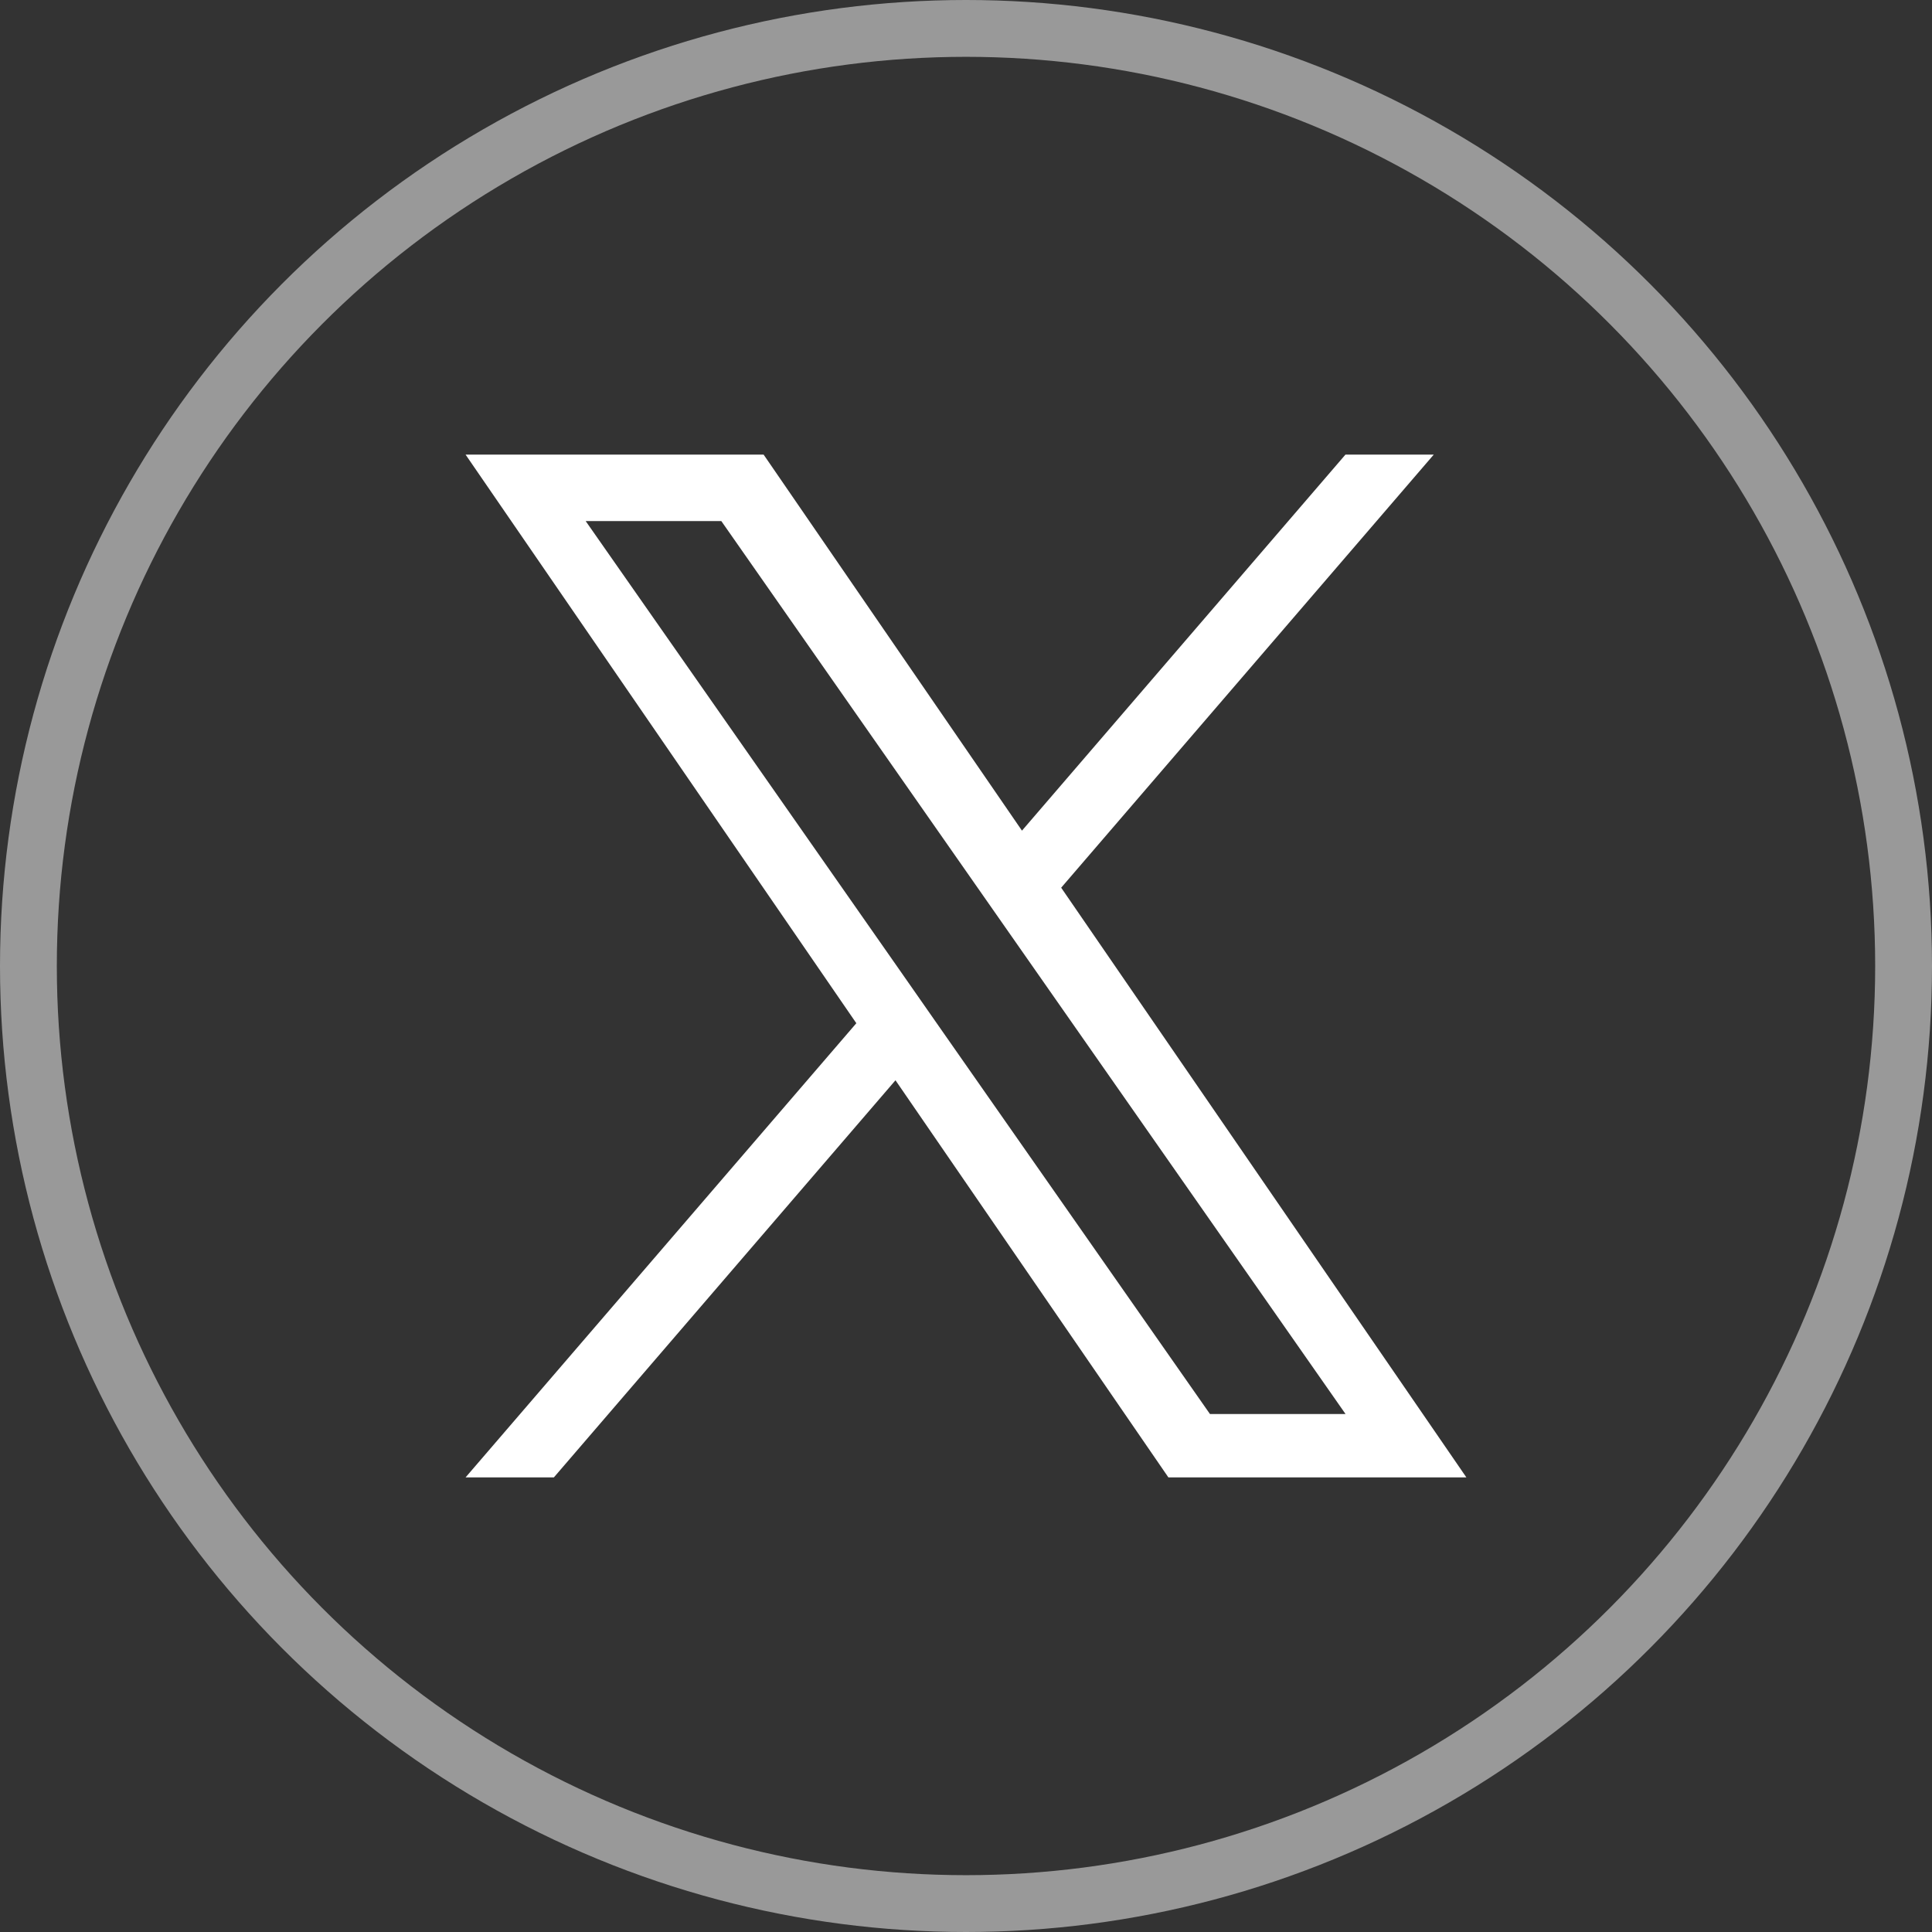
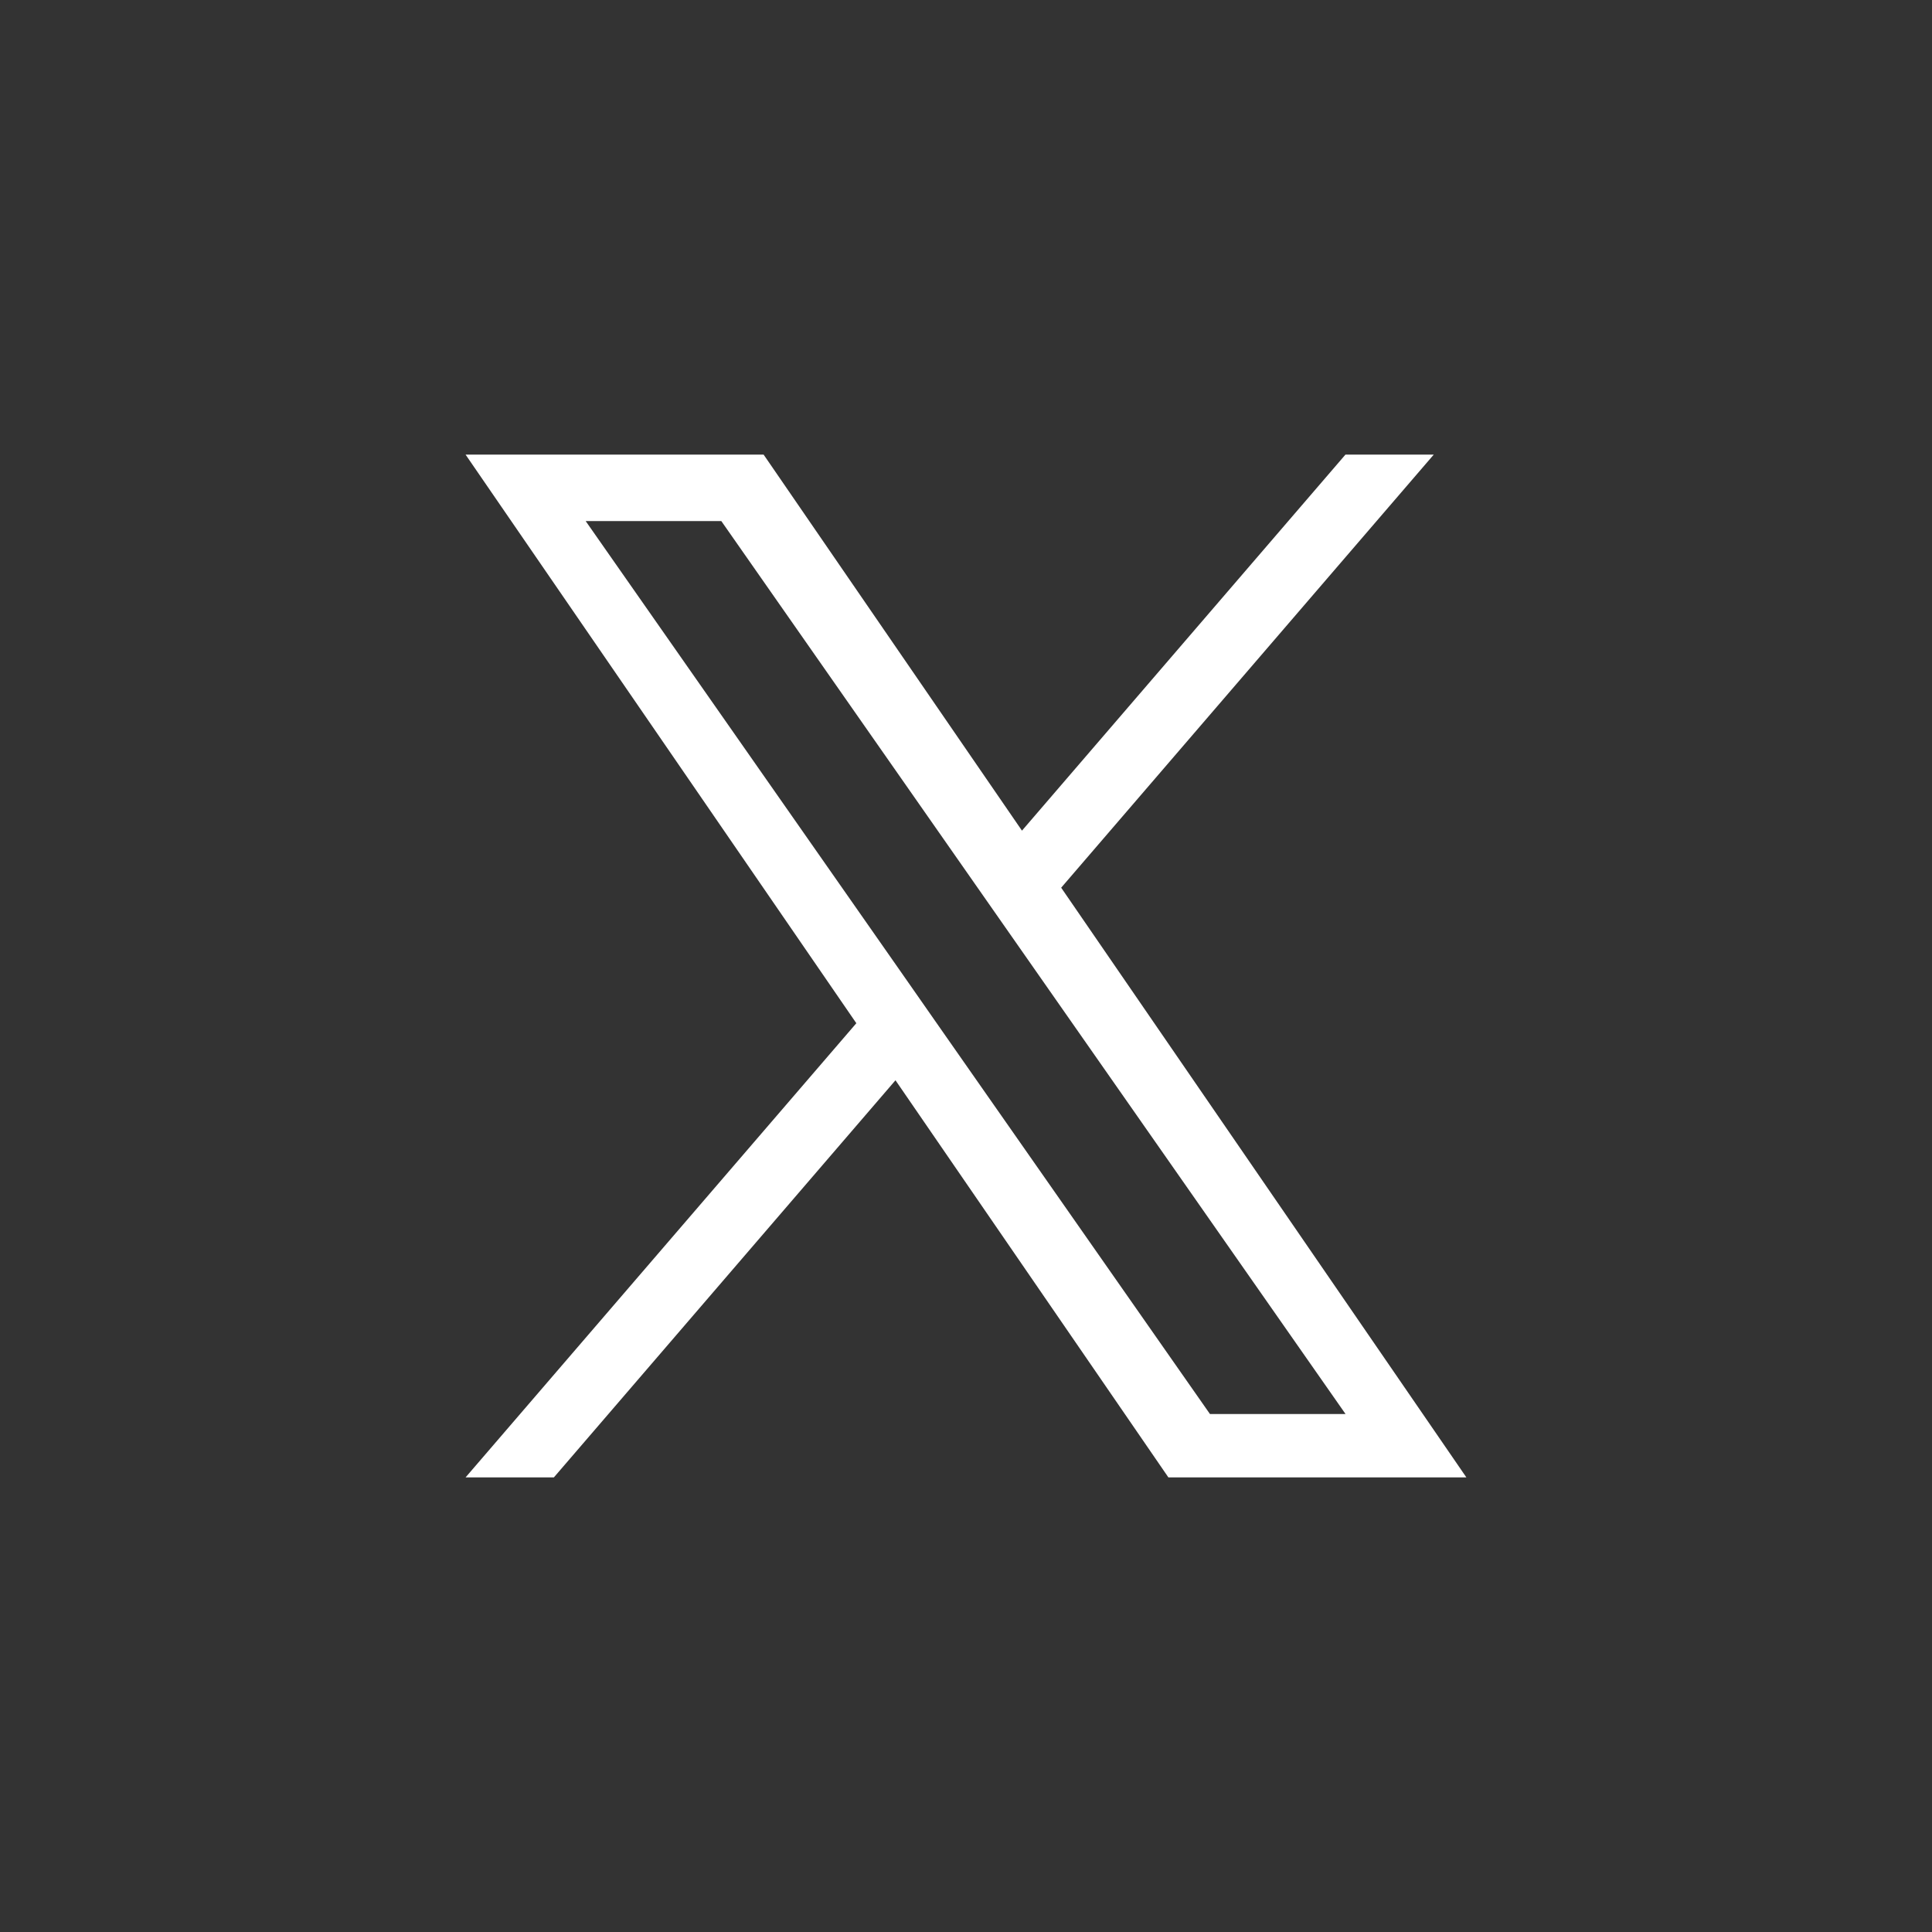
<svg xmlns="http://www.w3.org/2000/svg" width="34" height="34" viewBox="0 0 34 34" fill="none">
  <rect x="0" y="0" width="34" height="34" fill="#333333" stroke="none" />
-   <circle cx="17" cy="17" r="16.5" stroke="white" stroke-opacity="0.5" />
  <g clip-path="url(#clip0_160_3951)">
-     <path d="M18.675 15.622L25.232 8H23.678L17.985 14.618L13.438 8H8.193L15.07 18.007L8.193 26H9.747L15.759 19.011L20.562 26H25.806L18.675 15.622H18.675ZM16.547 18.096L15.851 17.099L10.307 9.17H12.694L17.167 15.569L17.864 16.566L23.679 24.884H21.293L16.547 18.096V18.096Z" fill="white" />
+     <path d="M18.675 15.622L25.232 8H23.678L17.985 14.618L13.438 8H8.193L15.07 18.007L8.193 26H9.747L15.759 19.011L20.562 26H25.806L18.675 15.622H18.675ZM16.547 18.096L15.851 17.099L10.307 9.17H12.694L17.167 15.569L23.679 24.884H21.293L16.547 18.096V18.096Z" fill="white" />
  </g>
  <defs>
    <clipPath id="clip0_160_3951">
      <rect width="18" height="18" fill="white" transform="translate(8 8)" />
    </clipPath>
  </defs>
</svg>